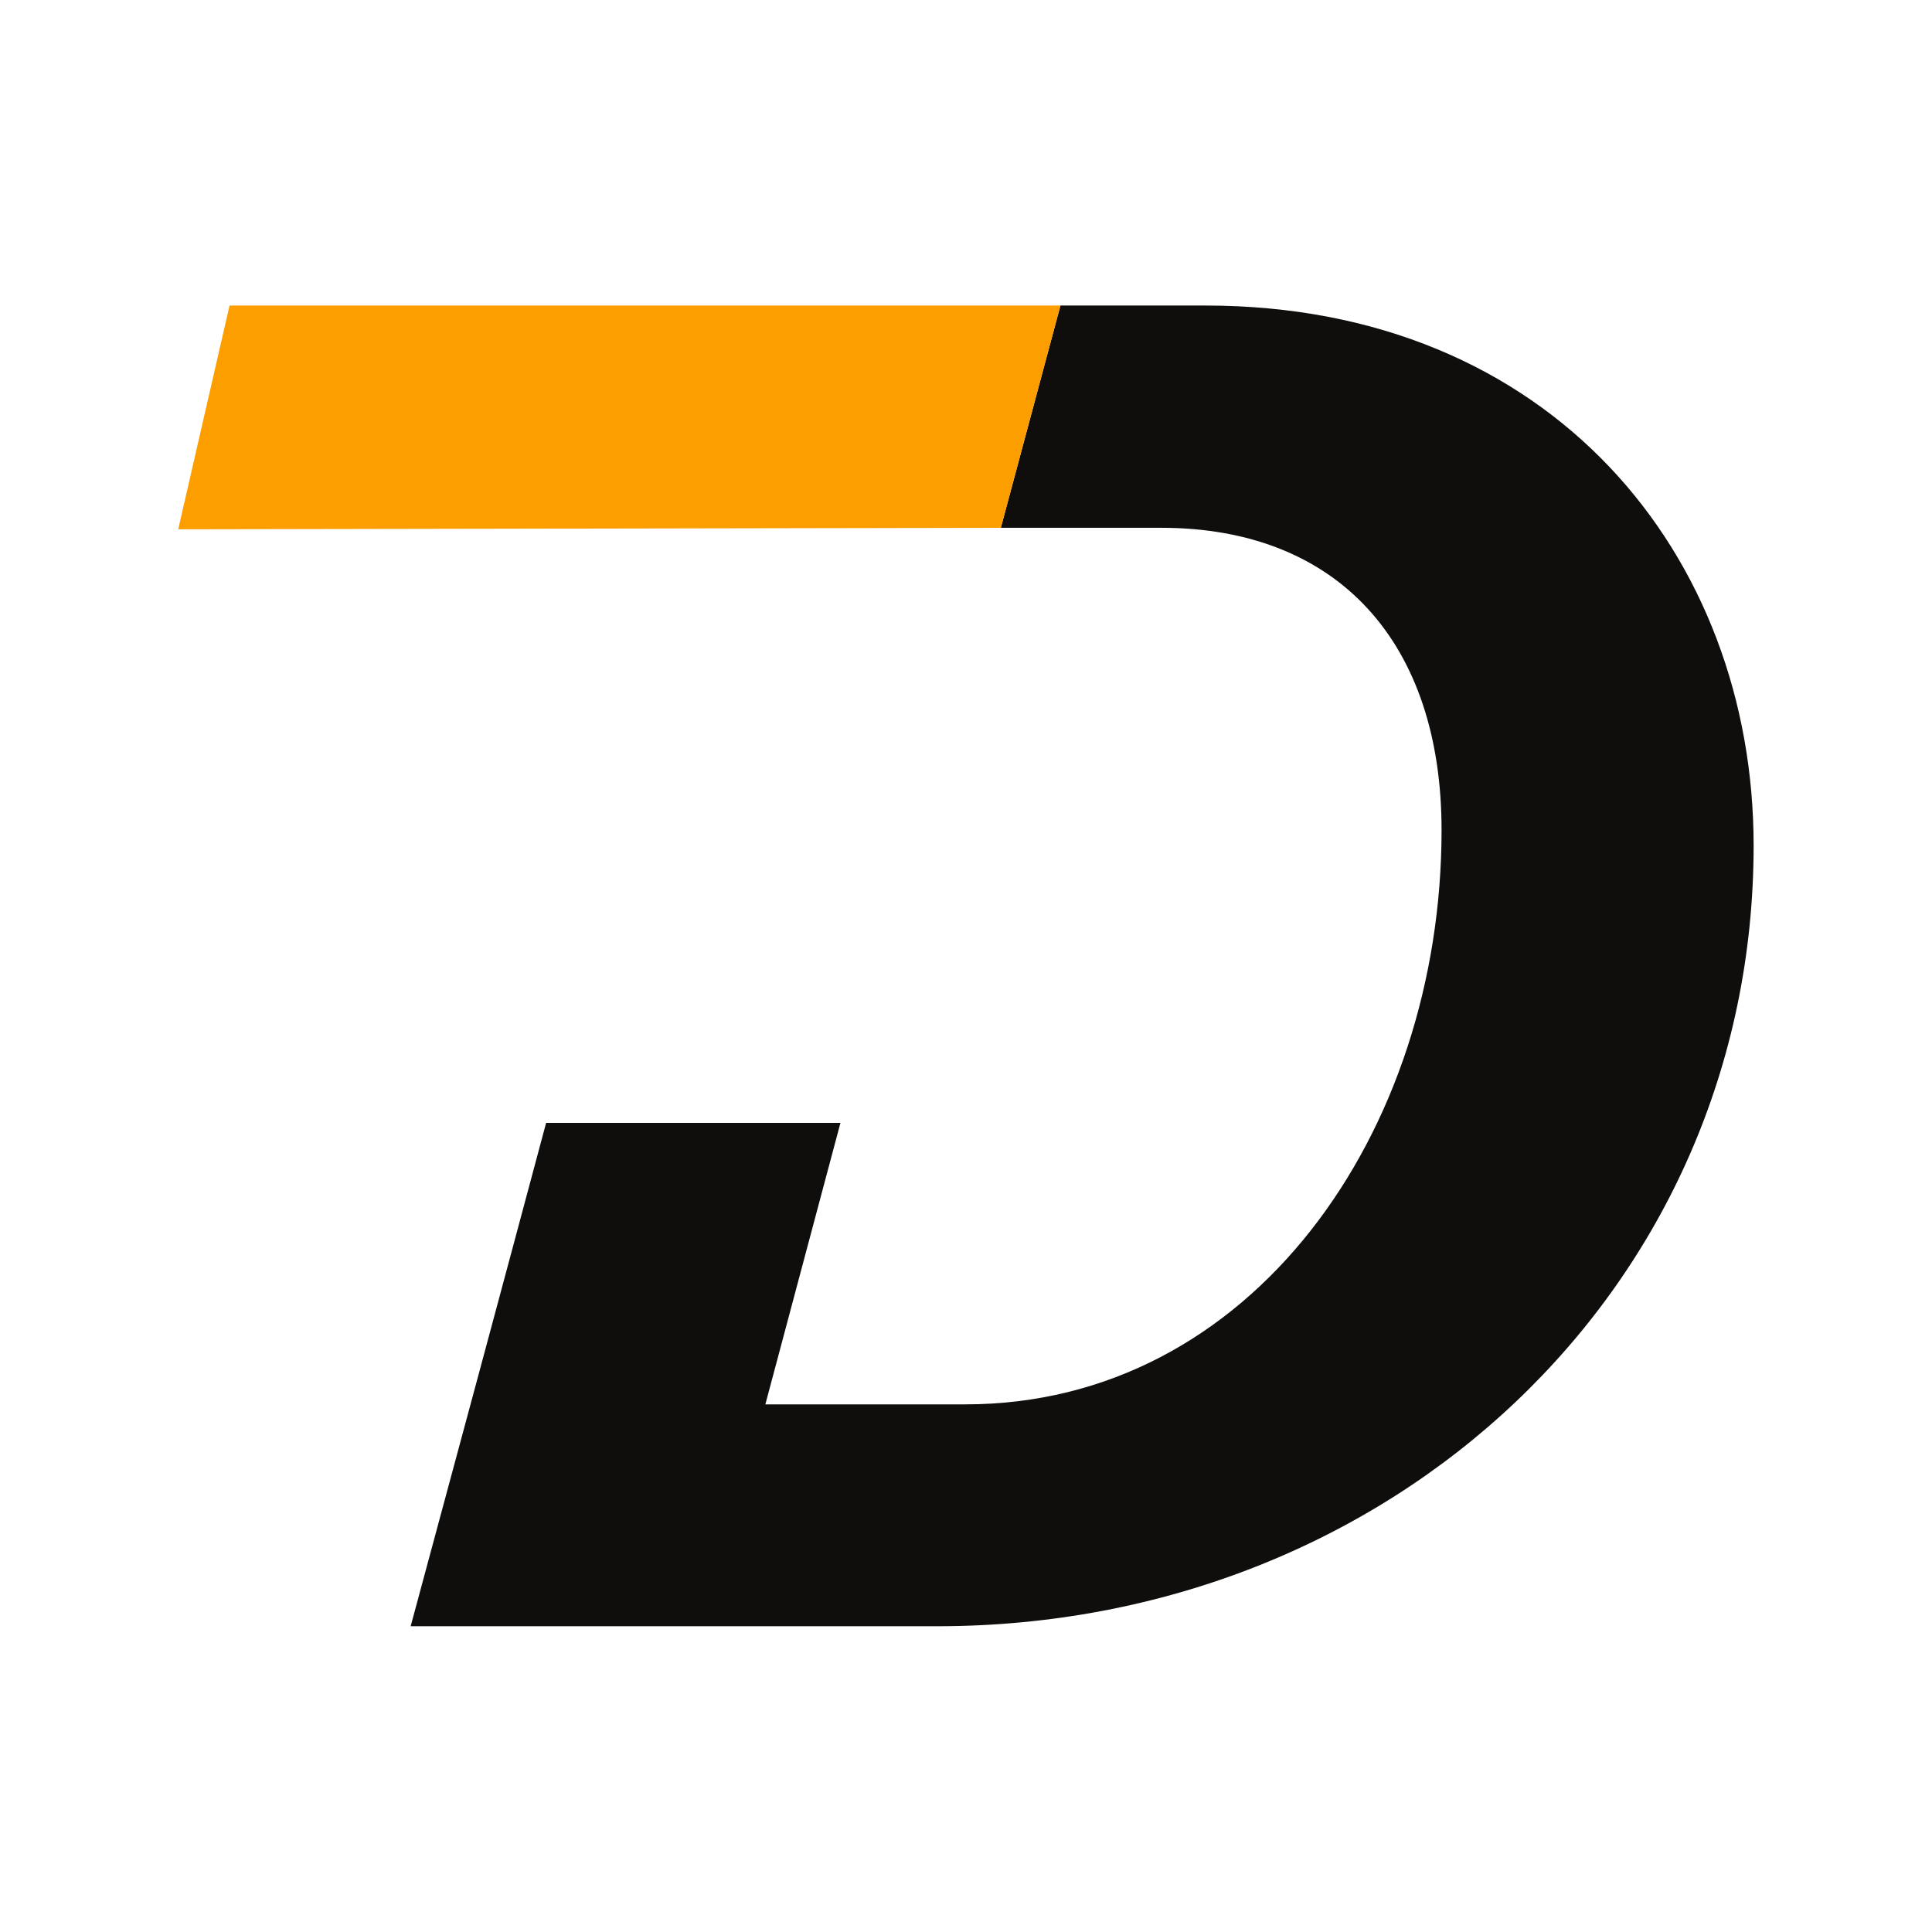
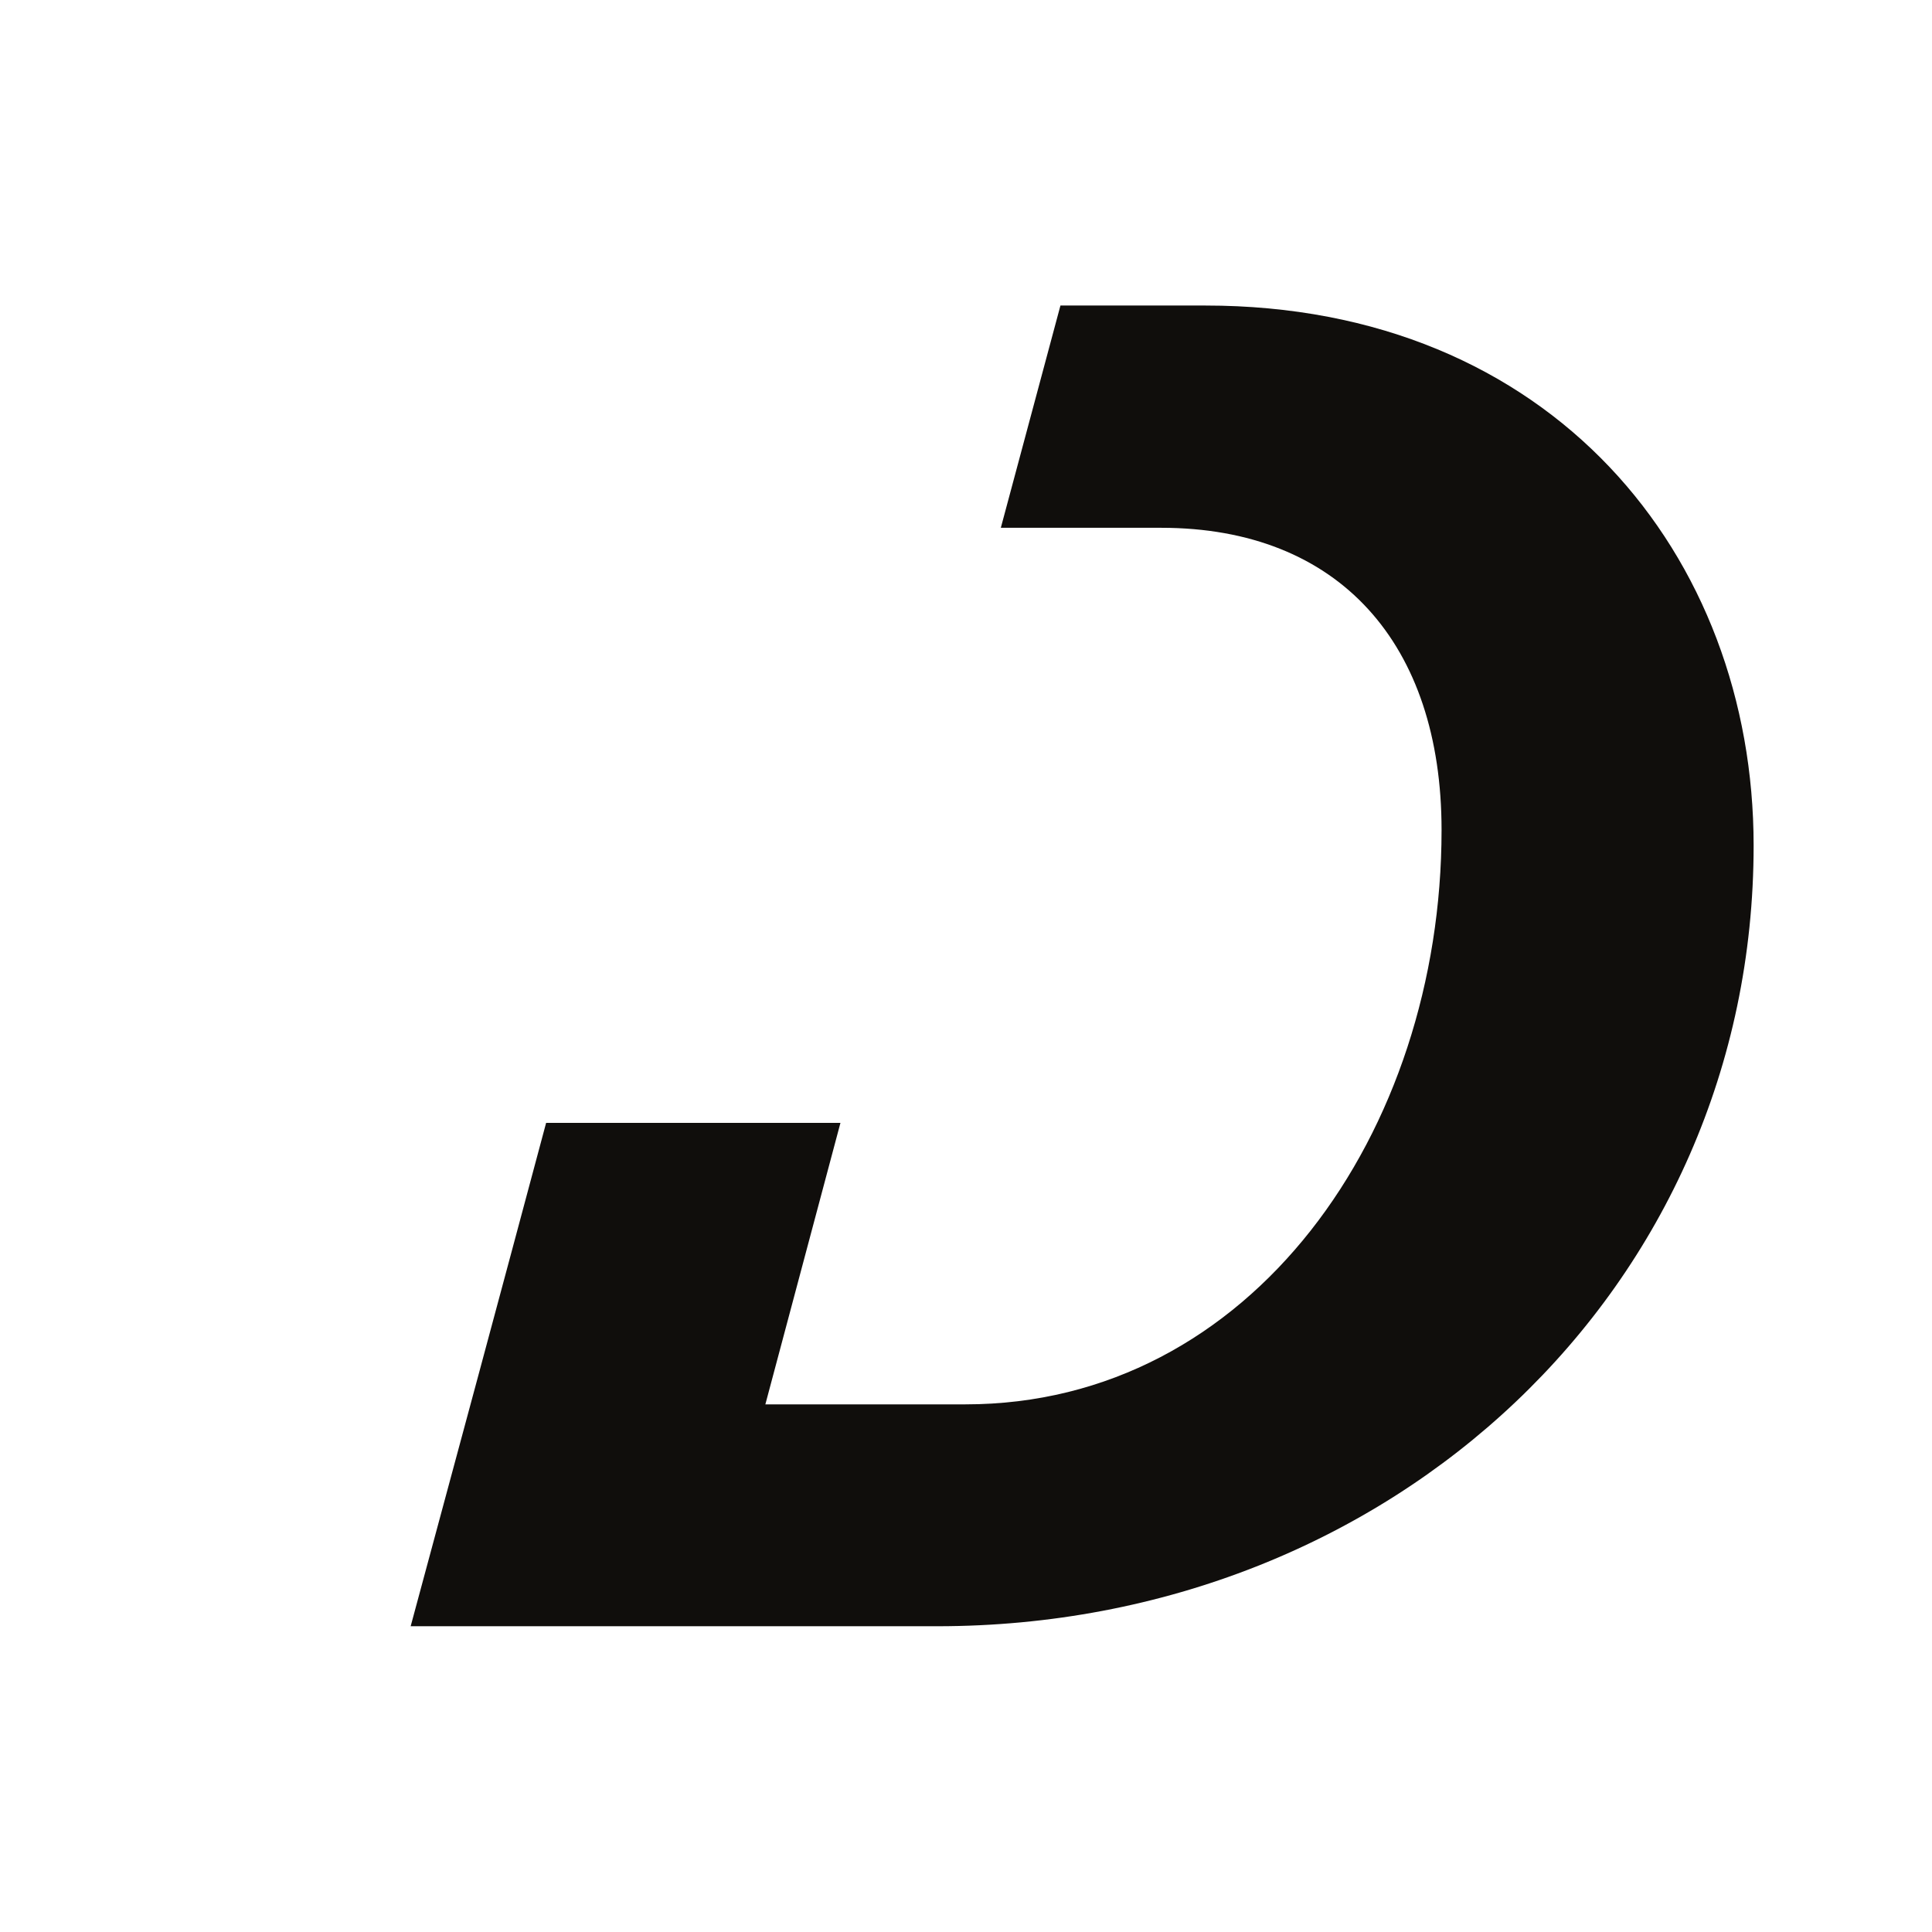
<svg xmlns="http://www.w3.org/2000/svg" id="Calque_1" x="0px" y="0px" viewBox="0 0 512 512" style="enable-background:new 0 0 512 512;" xml:space="preserve">
  <style type="text/css"> .st0{fill:#100E0C;} .st1{fill:#FD9E00;} </style>
  <g>
    <g id="LOGO_D_Blanc">
      <g id="Groupe_112" transform="translate(17.601 165.355)">
        <g id="Groupe_113" transform="translate(29.628 -84.385)">
          <path id="Tracé_1499" class="st0" d="M272.2,0h-38.4L218,58.9h42.5c47.2,0,74.3,30.8,74.3,80.1c0,80.1-50.4,152.2-126.2,152.2 h-53l19.9-74.6h-78c-11.9,44.5-23.9,89-35.9,133.4h139.5c120.4,0,216.4-89.6,216.4-206.9C417.5,66.3,364,0,272.2,0" />
-           <path id="Tracé_1501" class="st1" d="M0,59.3l218-0.4L233.8,0H13.6L0,59.3z" />
        </g>
      </g>
    </g>
  </g>
</svg>